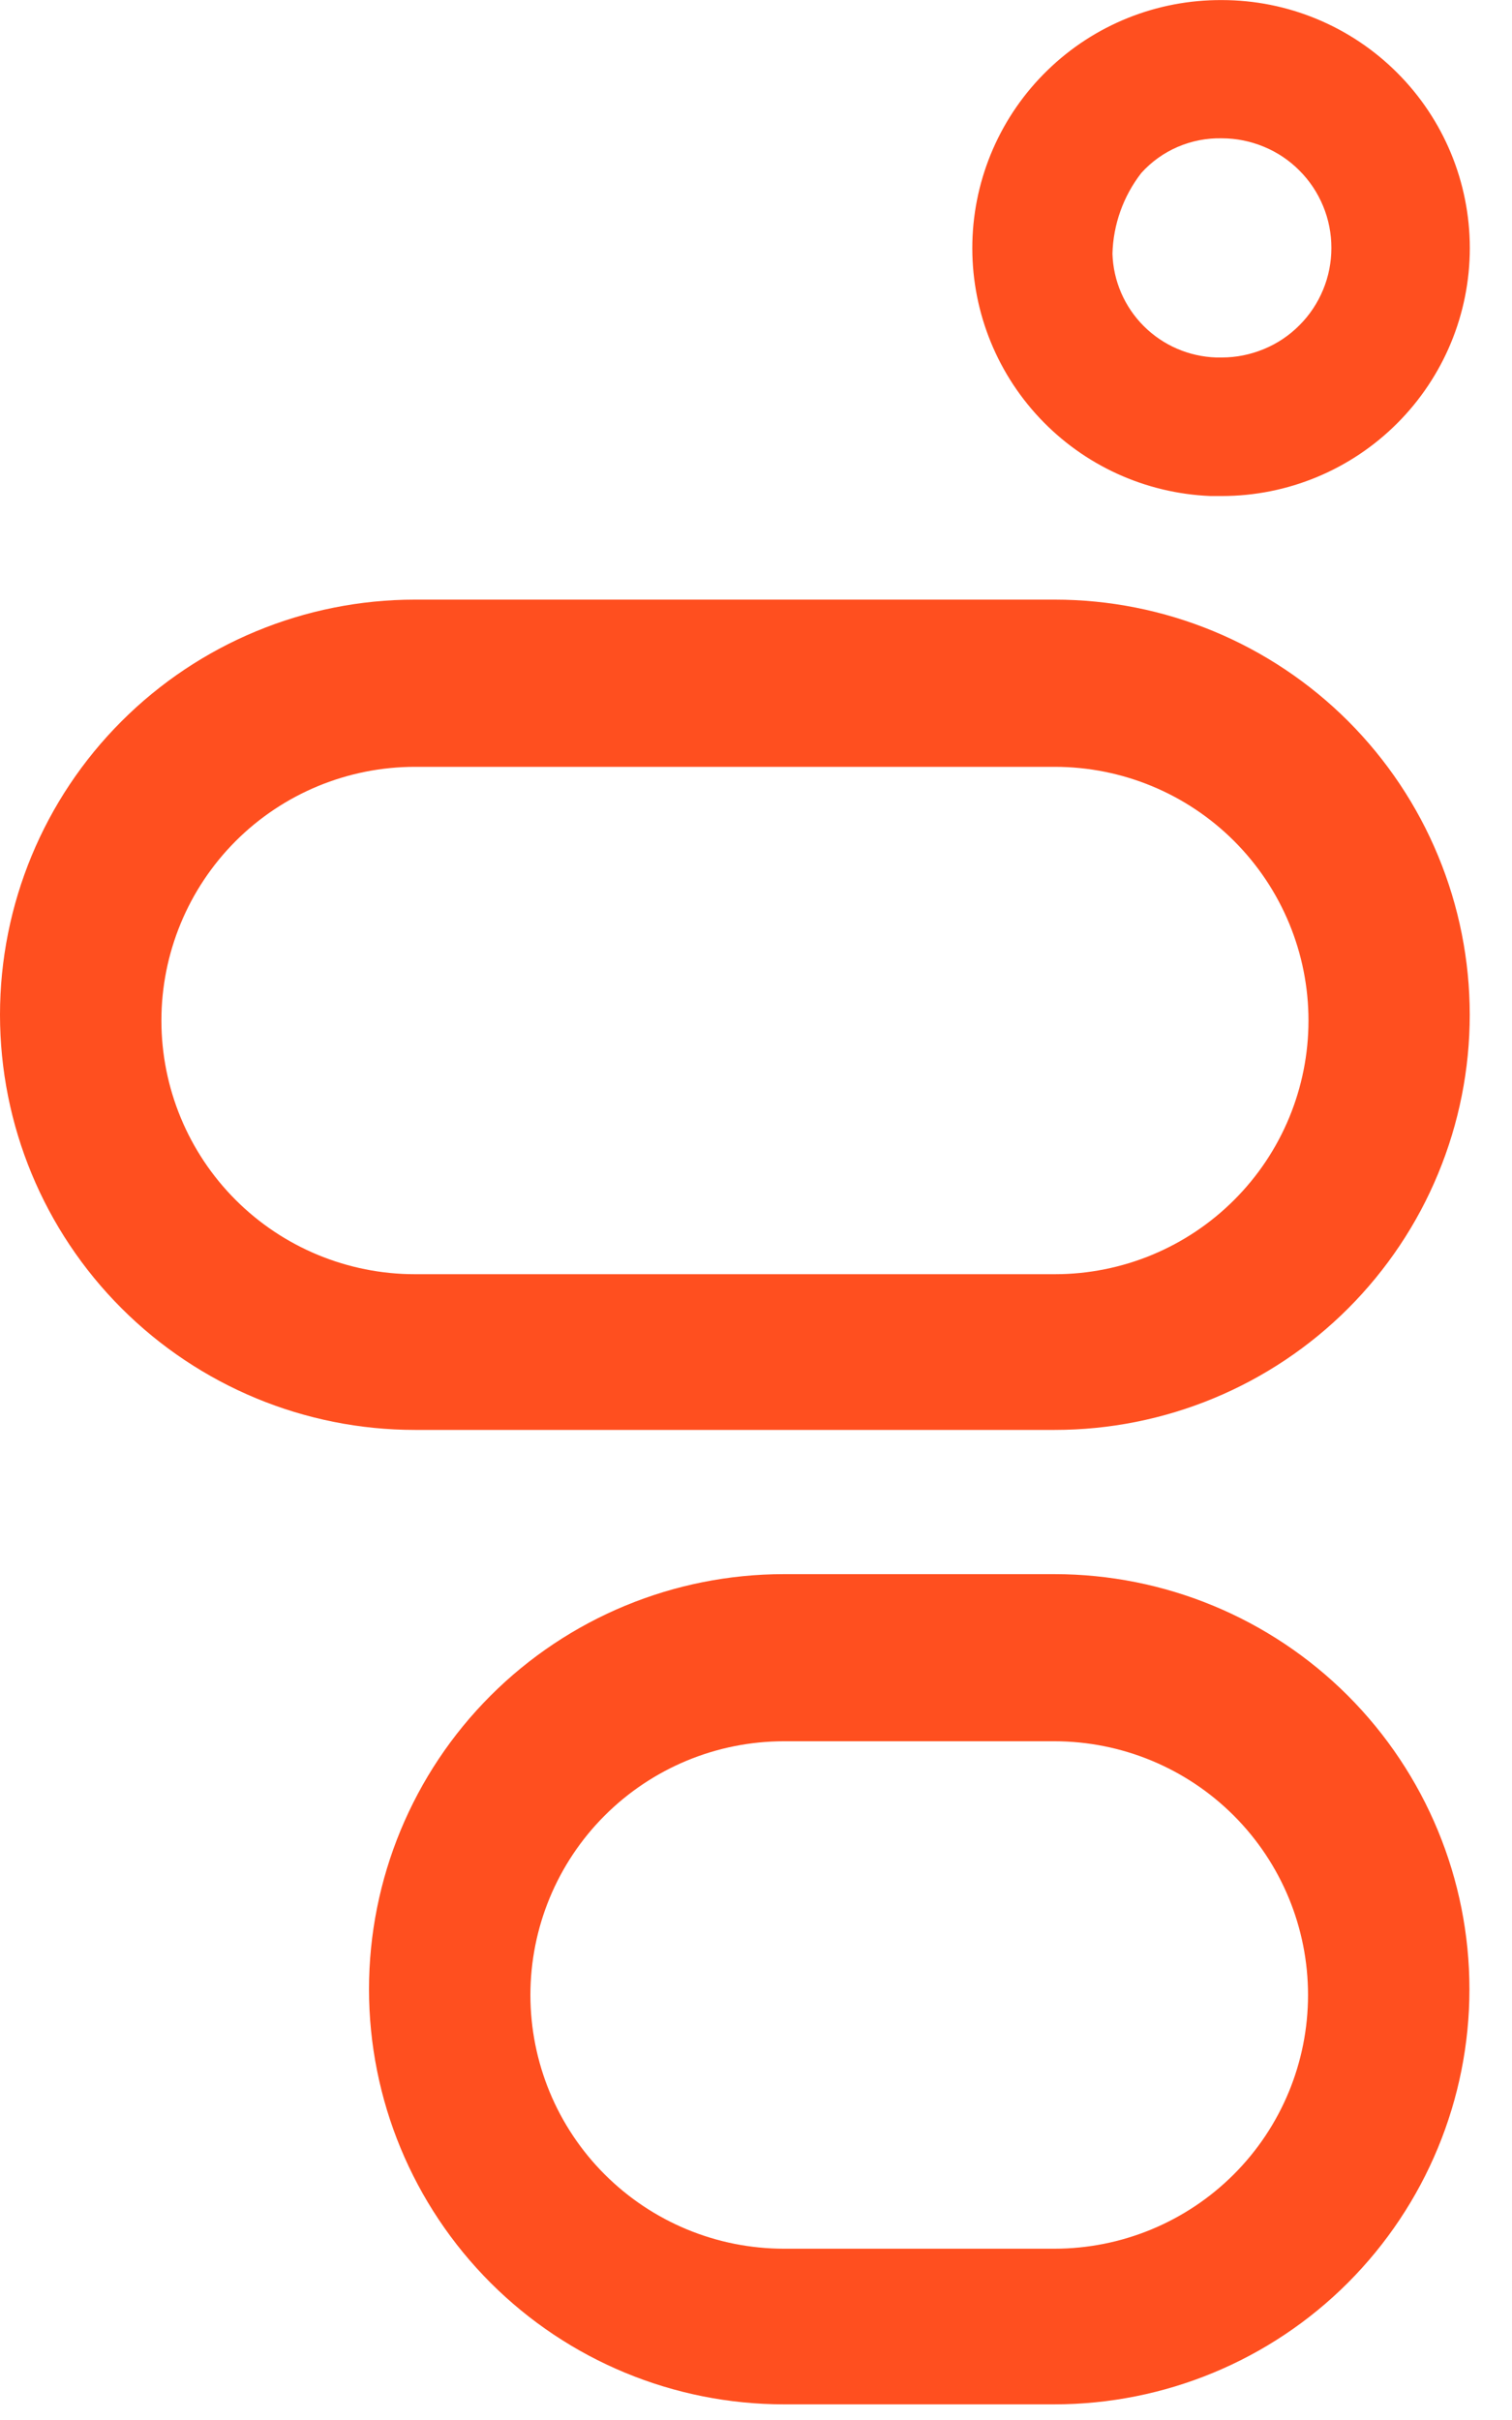
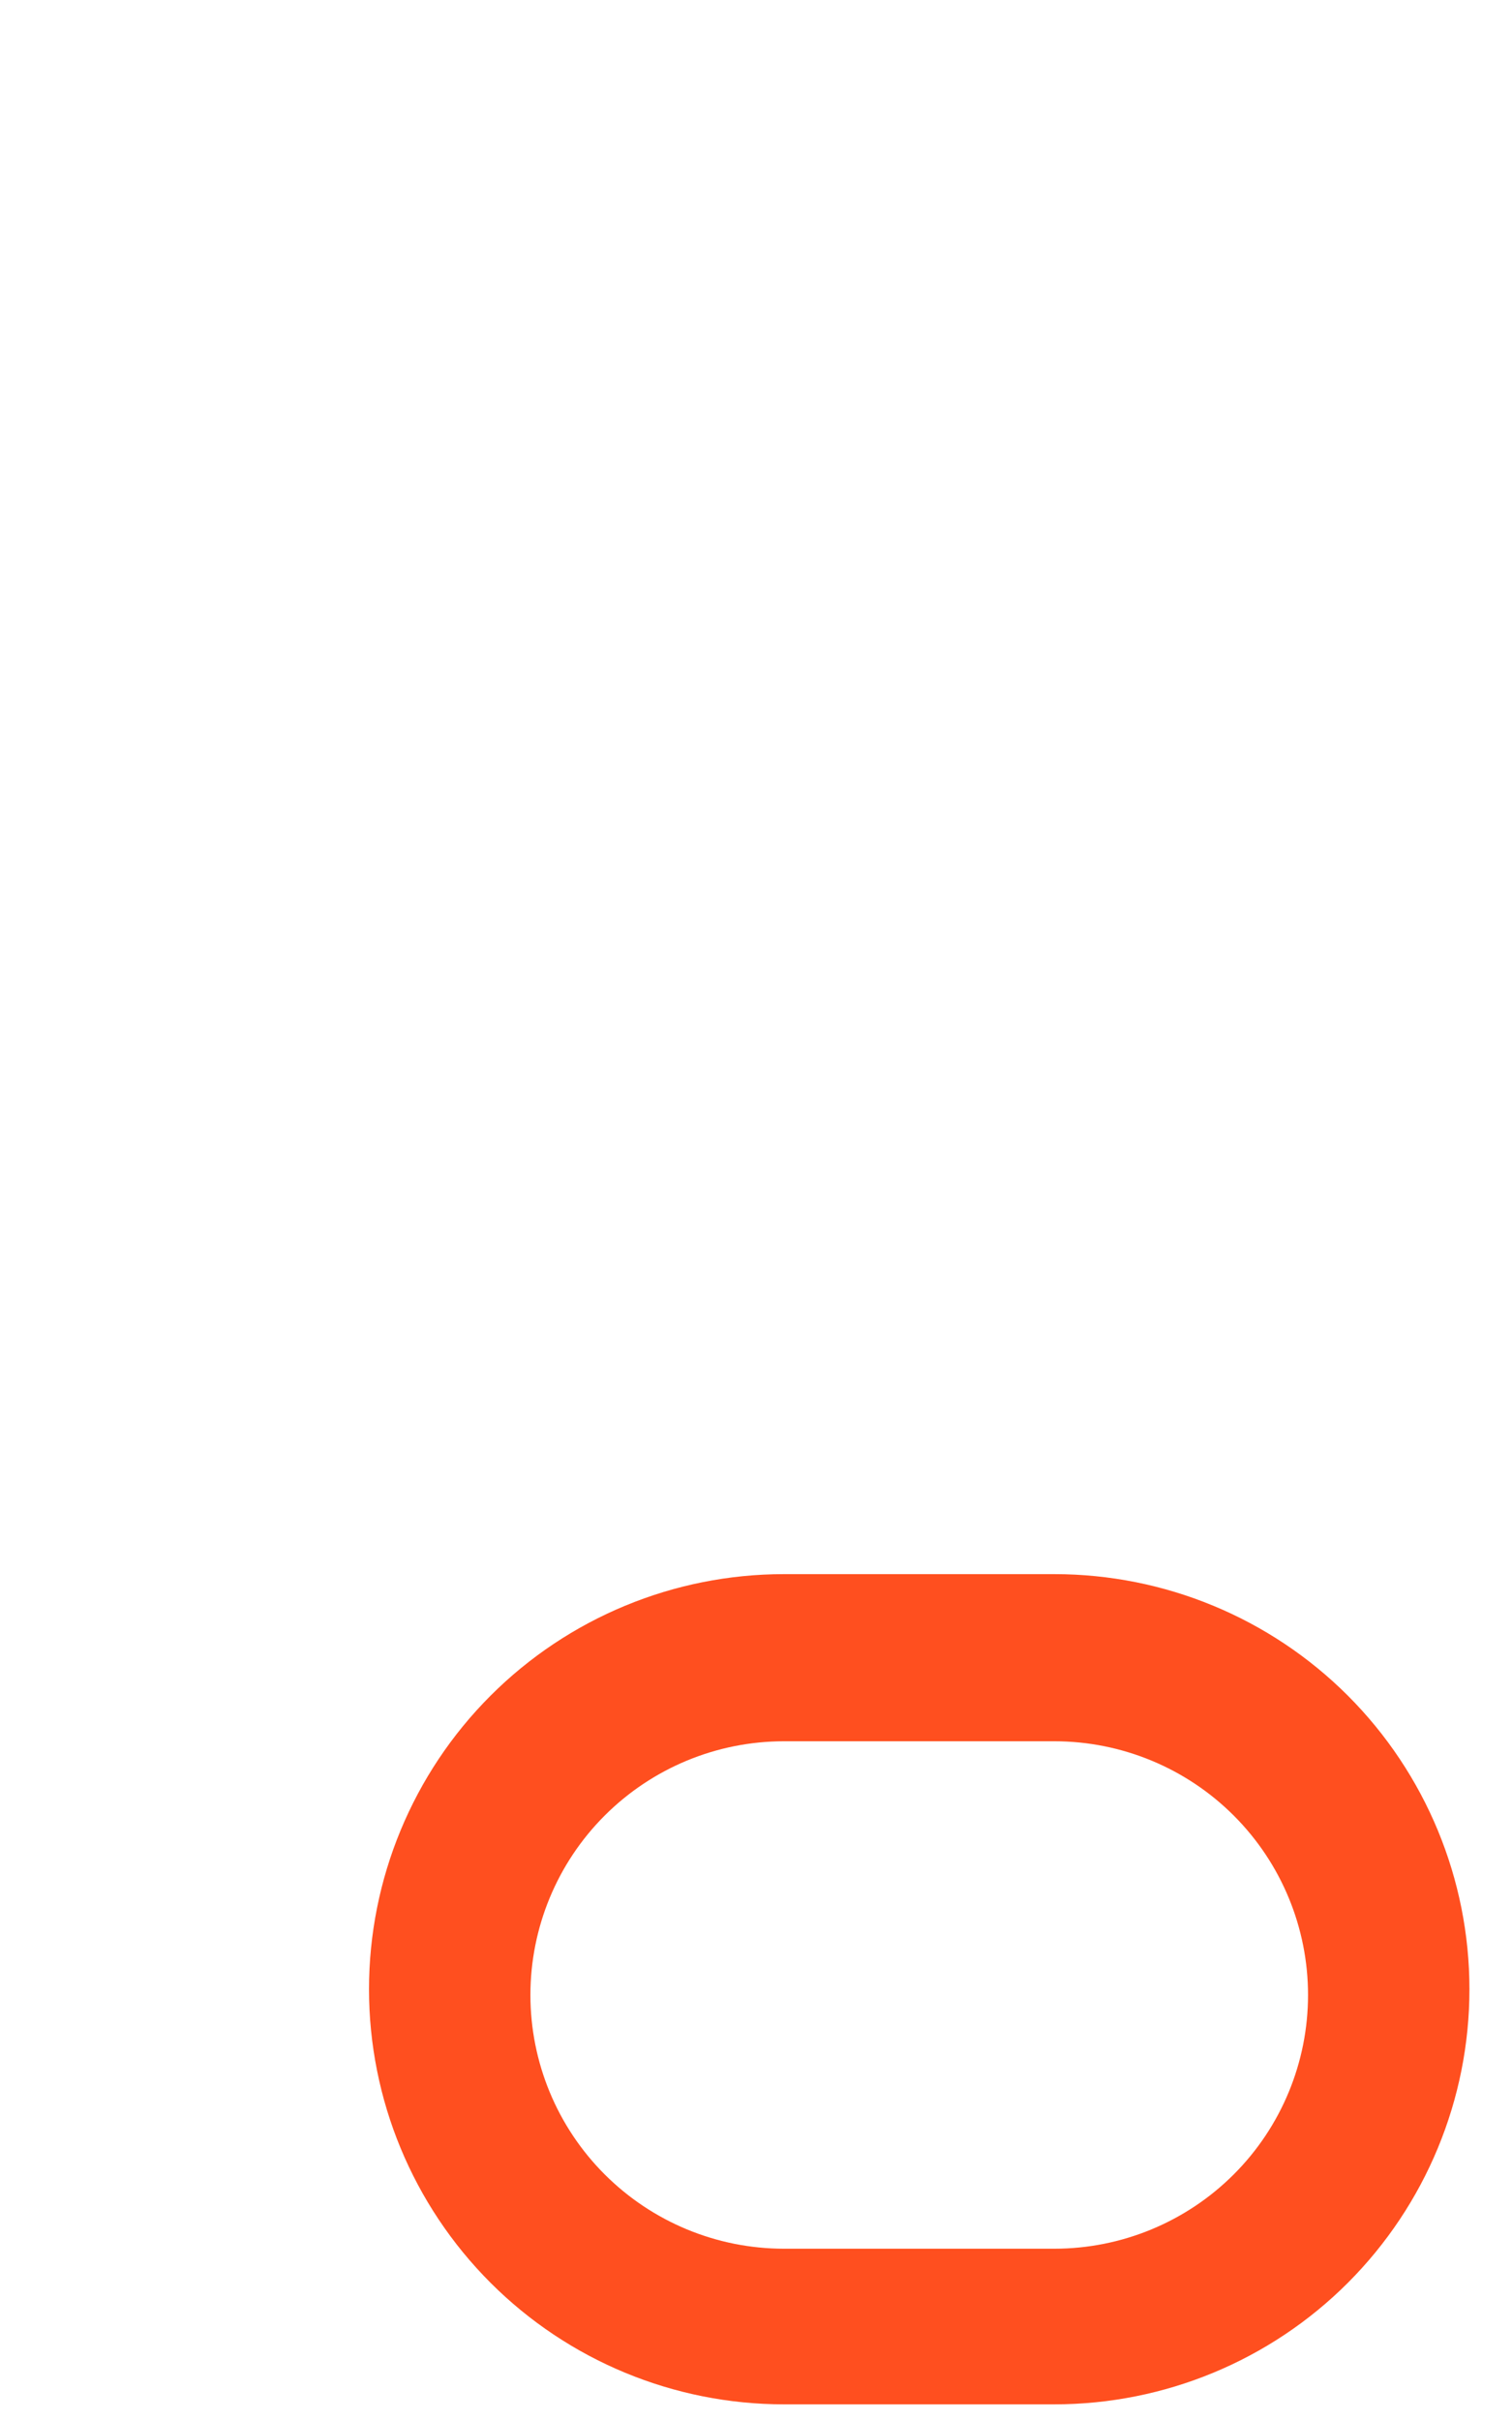
<svg xmlns="http://www.w3.org/2000/svg" width="20" height="32" viewBox="0 0 20 32" fill="none">
-   <path d="M16.163 1.829C16.353 1.829 16.541 1.867 16.717 1.94C16.893 2.012 17.053 2.119 17.187 2.254C17.322 2.388 17.428 2.548 17.501 2.724C17.574 2.899 17.611 3.088 17.611 3.278C17.611 3.468 17.574 3.657 17.501 3.832C17.428 4.008 17.322 4.168 17.187 4.302C17.053 4.437 16.893 4.544 16.717 4.616C16.541 4.689 16.353 4.727 16.163 4.727H16.087C15.727 4.715 15.384 4.567 15.129 4.312C14.874 4.057 14.726 3.715 14.715 3.355C14.725 2.968 14.859 2.594 15.096 2.288C15.23 2.139 15.395 2.021 15.579 1.942C15.763 1.863 15.963 1.824 16.163 1.829ZM16.163 0.001C15.302 -0.004 14.474 0.328 13.857 0.928C13.239 1.527 12.882 2.345 12.862 3.205C12.842 4.065 13.161 4.899 13.75 5.526C14.339 6.154 15.151 6.524 16.011 6.559H16.163C17.032 6.559 17.866 6.213 18.481 5.598C19.096 4.983 19.442 4.15 19.442 3.28C19.442 2.41 19.096 1.576 18.481 0.962C17.866 0.347 17.032 0.001 16.163 0.001Z" fill="#FF4F1F" />
  <path d="M13.947 23.025C14.837 23.025 15.691 23.379 16.32 24.008C16.949 24.637 17.302 25.49 17.302 26.38C17.302 27.27 16.949 28.123 16.32 28.752C15.691 29.381 14.837 29.735 13.947 29.735H10.37C9.48 29.735 8.627 29.381 7.998 28.752C7.369 28.123 7.016 27.27 7.016 26.38C7.016 25.49 7.369 24.637 7.998 24.008C8.627 23.379 9.48 23.025 10.37 23.025H13.947ZM13.947 20.815H10.37C8.914 20.815 7.518 21.393 6.489 22.422C5.459 23.452 4.881 24.848 4.881 26.304C4.881 27.76 5.459 29.156 6.489 30.186C7.518 31.215 8.914 31.793 10.37 31.793H13.947C15.403 31.793 16.8 31.215 17.829 30.186C18.858 29.156 19.437 27.76 19.437 26.304C19.437 24.848 18.858 23.452 17.829 22.422C16.8 21.393 15.403 20.815 13.947 20.815Z" fill="#FF4F1F" />
-   <path d="M13.953 10.14C14.843 10.14 15.696 10.493 16.325 11.122C16.955 11.752 17.308 12.605 17.308 13.495C17.308 14.384 16.955 15.238 16.325 15.867C15.696 16.496 14.843 16.849 13.953 16.849H5.489C4.6 16.849 3.746 16.496 3.117 15.867C2.488 15.238 2.135 14.384 2.135 13.495C2.135 12.605 2.488 11.752 3.117 11.122C3.746 10.493 4.6 10.14 5.489 10.14H13.952M13.952 7.929H5.489C4.033 7.929 2.637 8.508 1.608 9.537C0.578 10.566 0 11.963 0 13.418C0 14.874 0.578 16.271 1.608 17.3C2.637 18.329 4.033 18.908 5.489 18.908H13.952C14.673 18.908 15.387 18.766 16.053 18.49C16.719 18.214 17.324 17.81 17.834 17.3C18.343 16.79 18.748 16.185 19.023 15.519C19.299 14.853 19.441 14.139 19.441 13.418C19.441 12.698 19.299 11.984 19.023 11.318C18.748 10.652 18.343 10.047 17.834 9.537C17.324 9.027 16.719 8.623 16.053 8.347C15.387 8.071 14.673 7.929 13.952 7.929Z" fill="#FF4F1F" />
</svg>